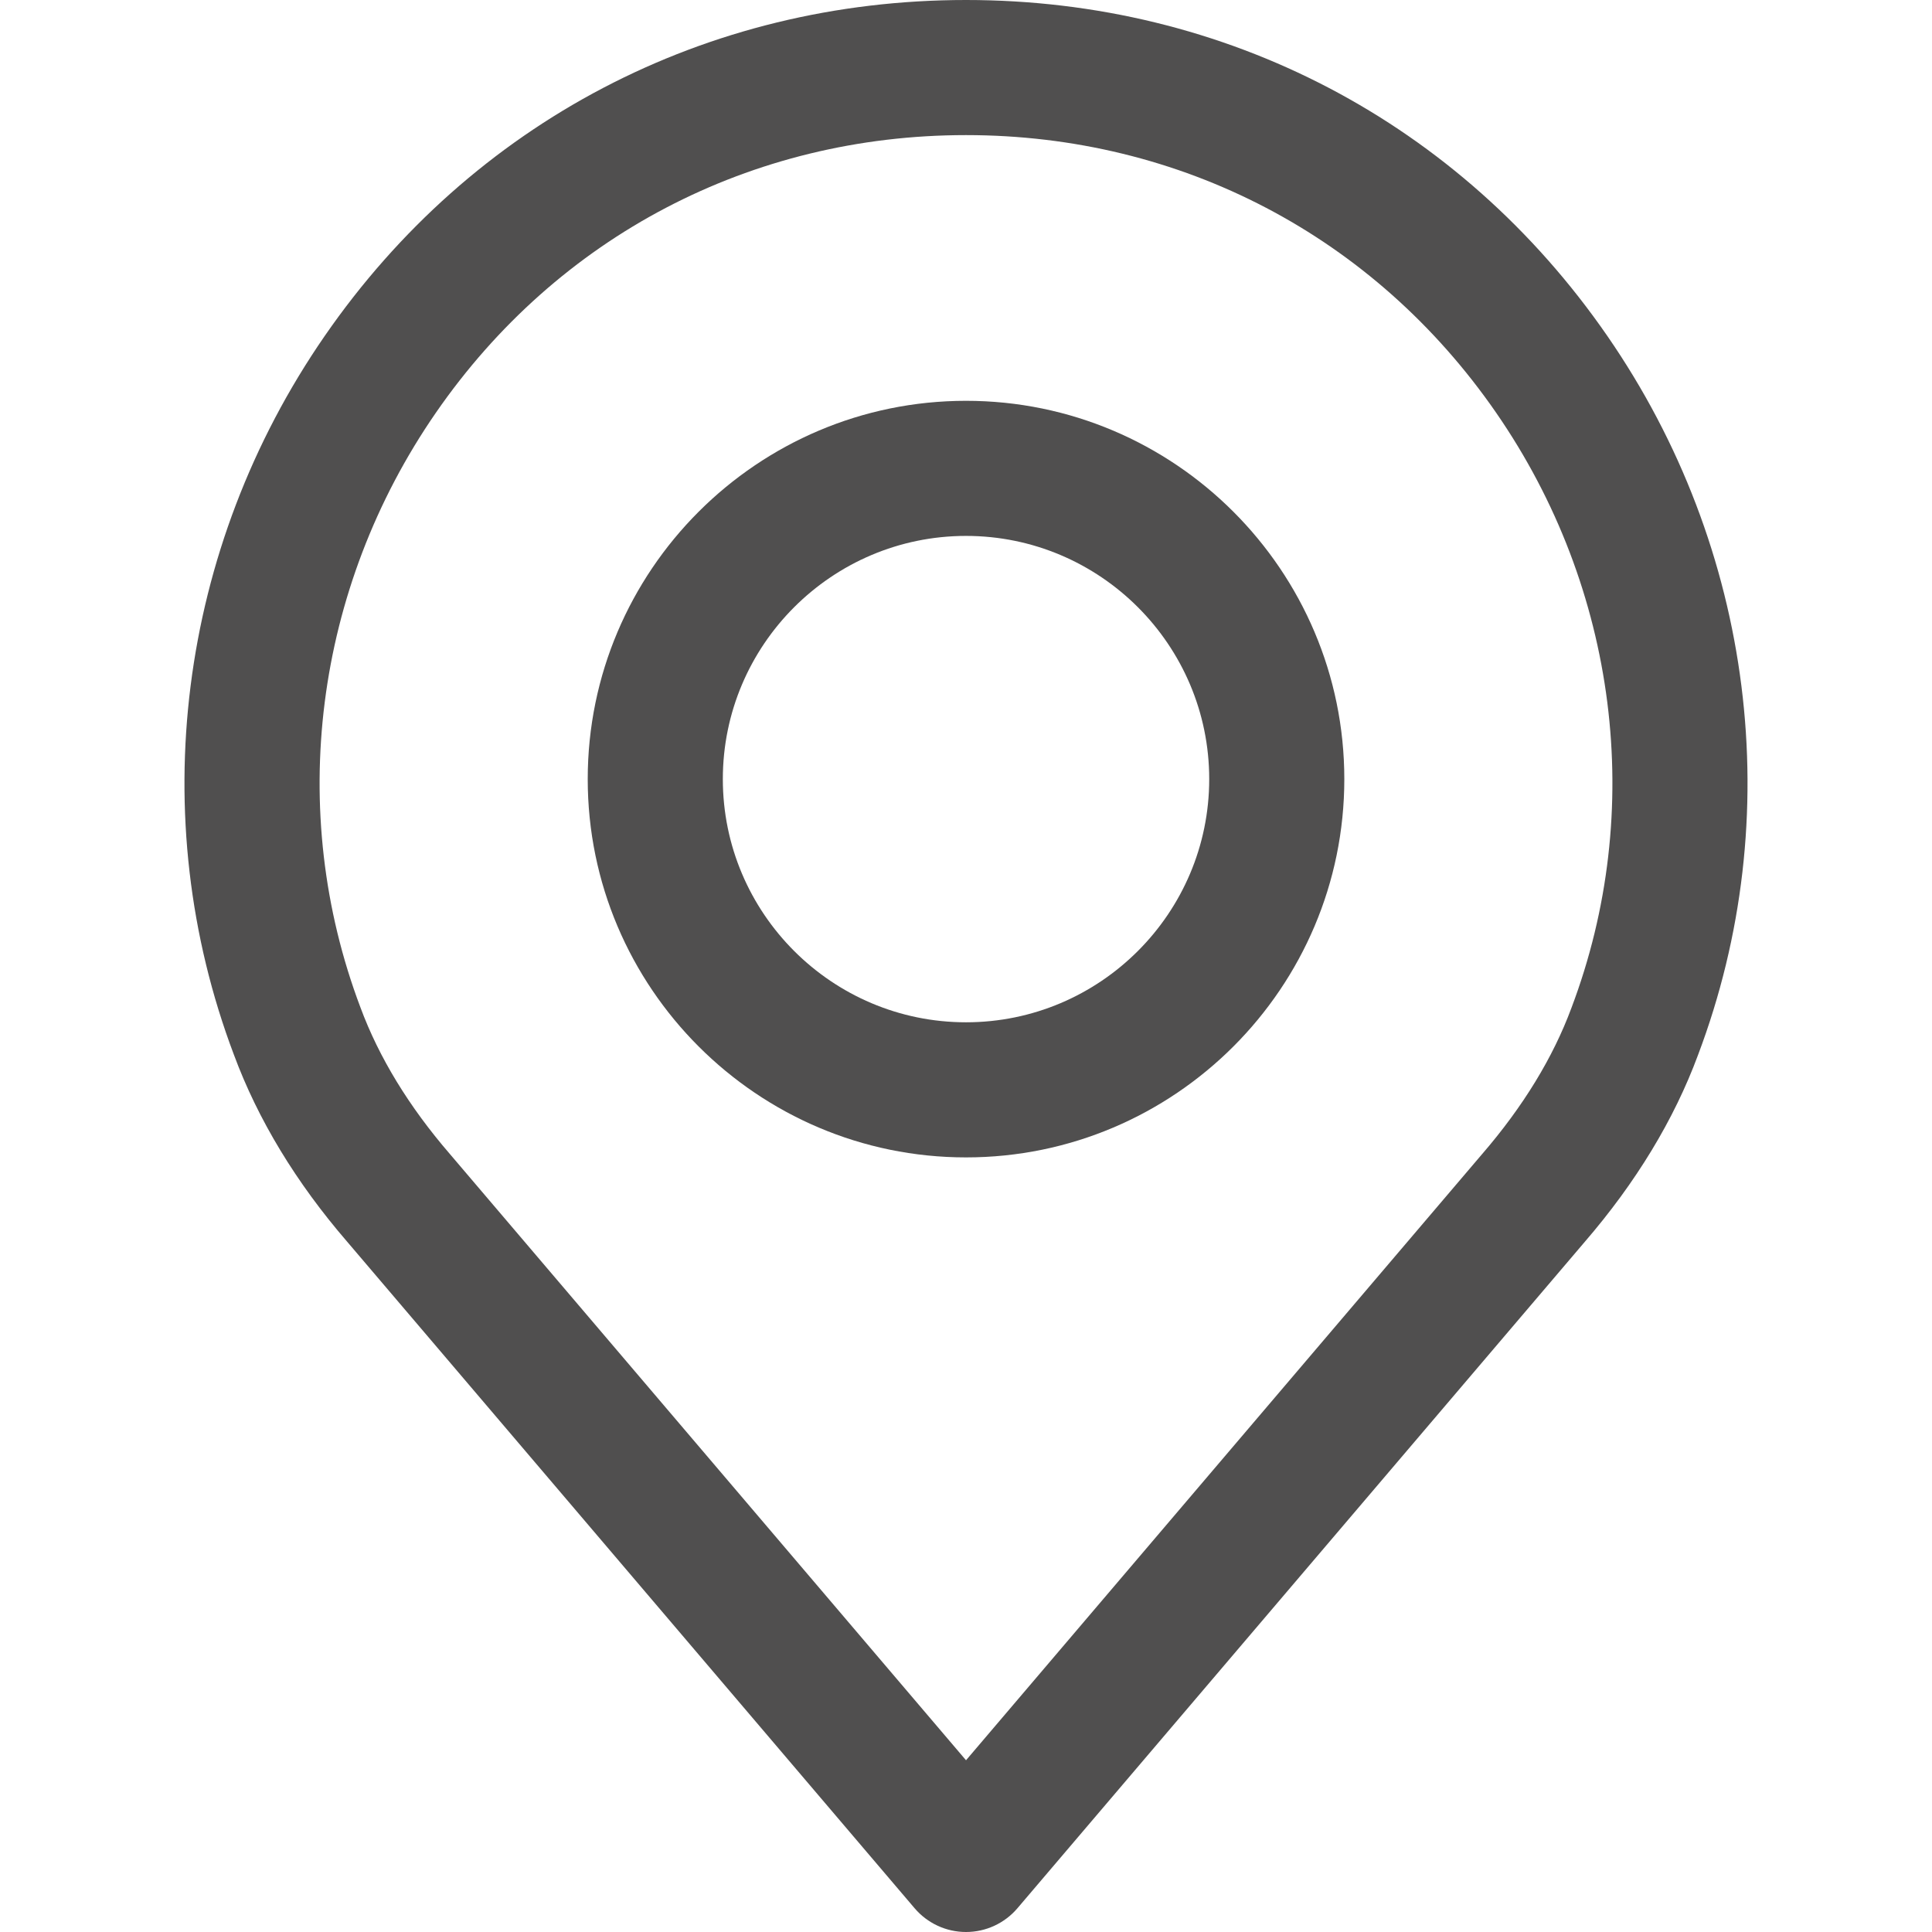
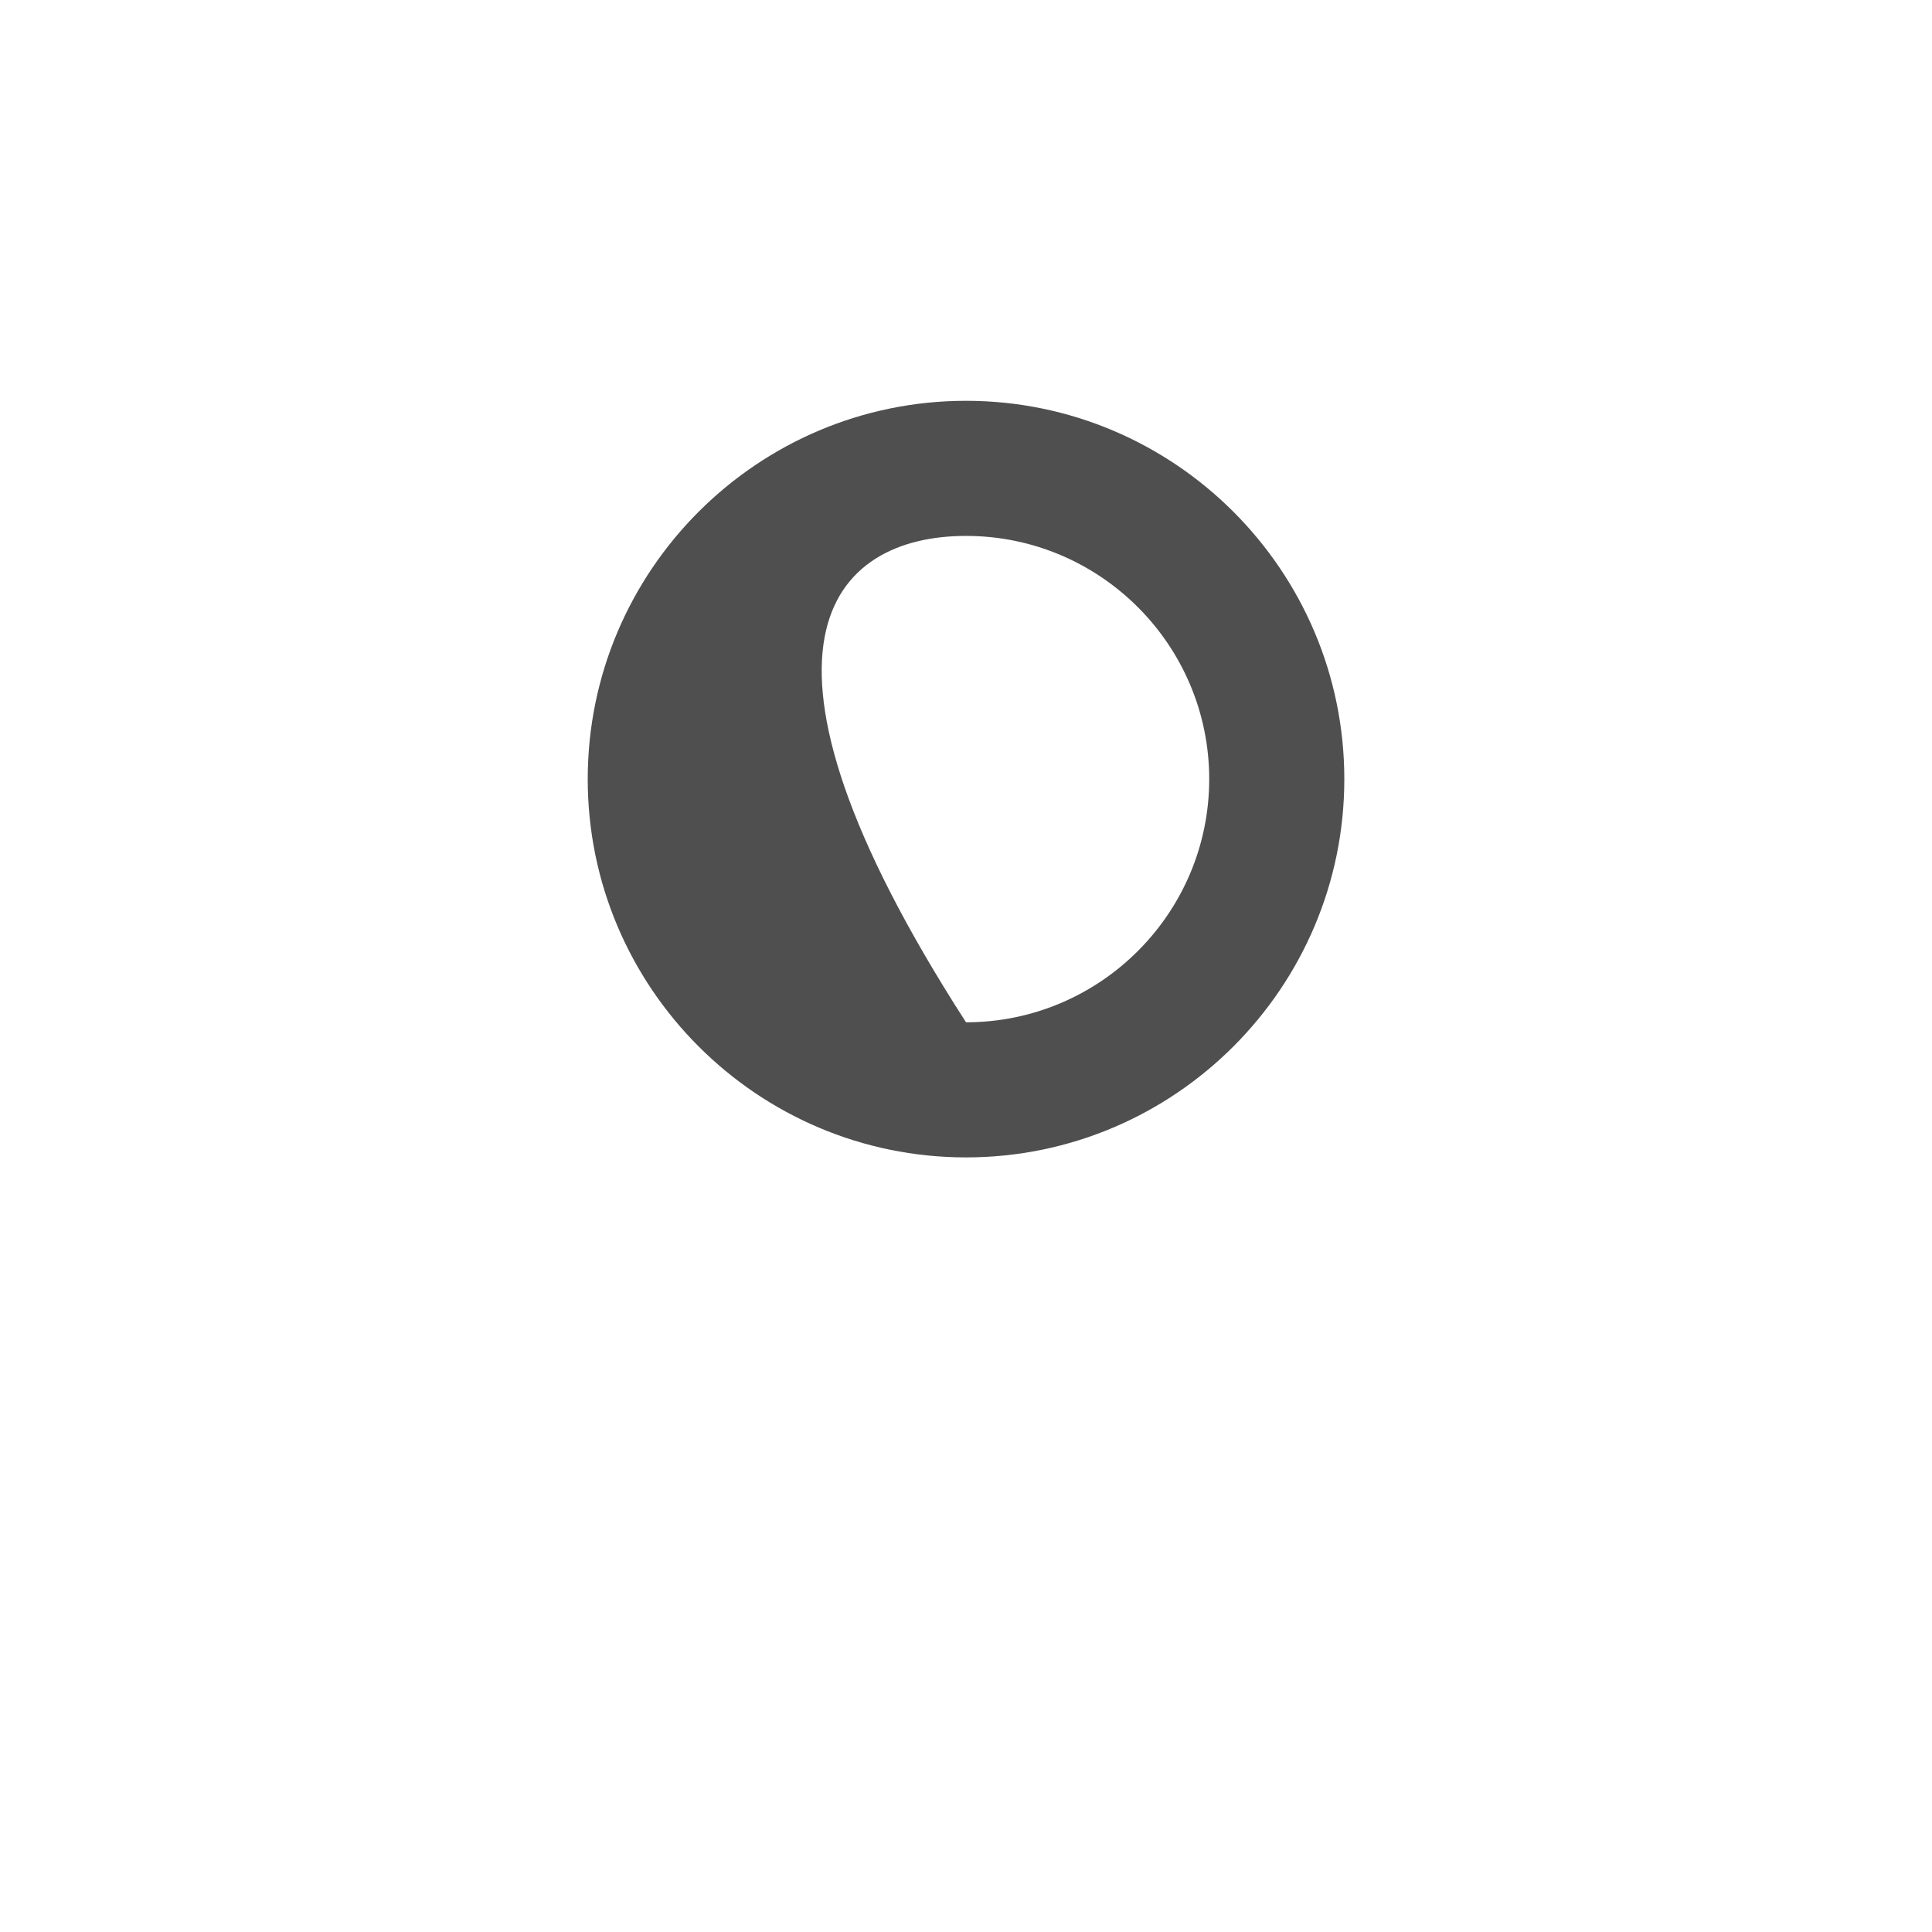
<svg xmlns="http://www.w3.org/2000/svg" width="100%" height="100%" viewBox="0 0 512 512" version="1.1" xml:space="preserve" style="fill-rule:evenodd;clip-rule:evenodd;stroke-linejoin:round;stroke-miterlimit:2;">
  <g>
    <g>
-       <path d="M425.951,89.021C386.864,32.451 324.917,0 256.006,0C187.095,0 125.148,32.451 86.061,89.021C47.166,145.305 38.185,216.562 61.989,279.517C68.356,296.709 78.477,313.412 91.999,329.064L242.377,505.698C245.778,509.696 250.761,512 256.006,512C261.251,512 266.234,509.697 269.635,505.698L419.971,329.112C433.553,313.37 443.661,296.685 449.975,279.631C473.827,216.562 464.846,145.305 425.951,89.021ZM416.451,267.093C411.582,280.251 403.633,293.26 392.838,305.773C392.808,305.803 392.778,305.833 392.754,305.869L256.006,466.487L119.174,305.768C108.385,293.266 100.436,280.258 95.519,266.974C75.833,214.909 83.304,155.993 115.51,109.382C147.817,62.622 199.029,35.804 256.006,35.804C312.982,35.804 364.188,62.621 396.496,109.382C428.708,155.993 436.185,214.909 416.451,267.093Z" style="fill:rgb(80,79,79);fill-rule:nonzero;" />
-     </g>
+       </g>
  </g>
  <g>
    <g>
-       <path d="M256.006,106.219C200.73,106.219 155.754,151.189 155.754,206.471C155.754,261.753 200.724,306.723 256.006,306.723C311.288,306.723 356.258,261.753 356.258,206.471C356.258,151.195 311.282,106.219 256.006,106.219ZM256.006,270.918C220.47,270.918 191.558,242.006 191.558,206.47C191.558,170.934 220.47,142.022 256.006,142.022C291.542,142.022 320.454,170.934 320.454,206.47C320.454,242.006 291.542,270.918 256.006,270.918Z" style="fill:rgb(80,79,79);fill-rule:nonzero;" />
+       <path d="M256.006,106.219C200.73,106.219 155.754,151.189 155.754,206.471C155.754,261.753 200.724,306.723 256.006,306.723C311.288,306.723 356.258,261.753 356.258,206.471C356.258,151.195 311.282,106.219 256.006,106.219ZM256.006,270.918C191.558,170.934 220.47,142.022 256.006,142.022C291.542,142.022 320.454,170.934 320.454,206.47C320.454,242.006 291.542,270.918 256.006,270.918Z" style="fill:rgb(80,79,79);fill-rule:nonzero;" />
    </g>
  </g>
</svg>